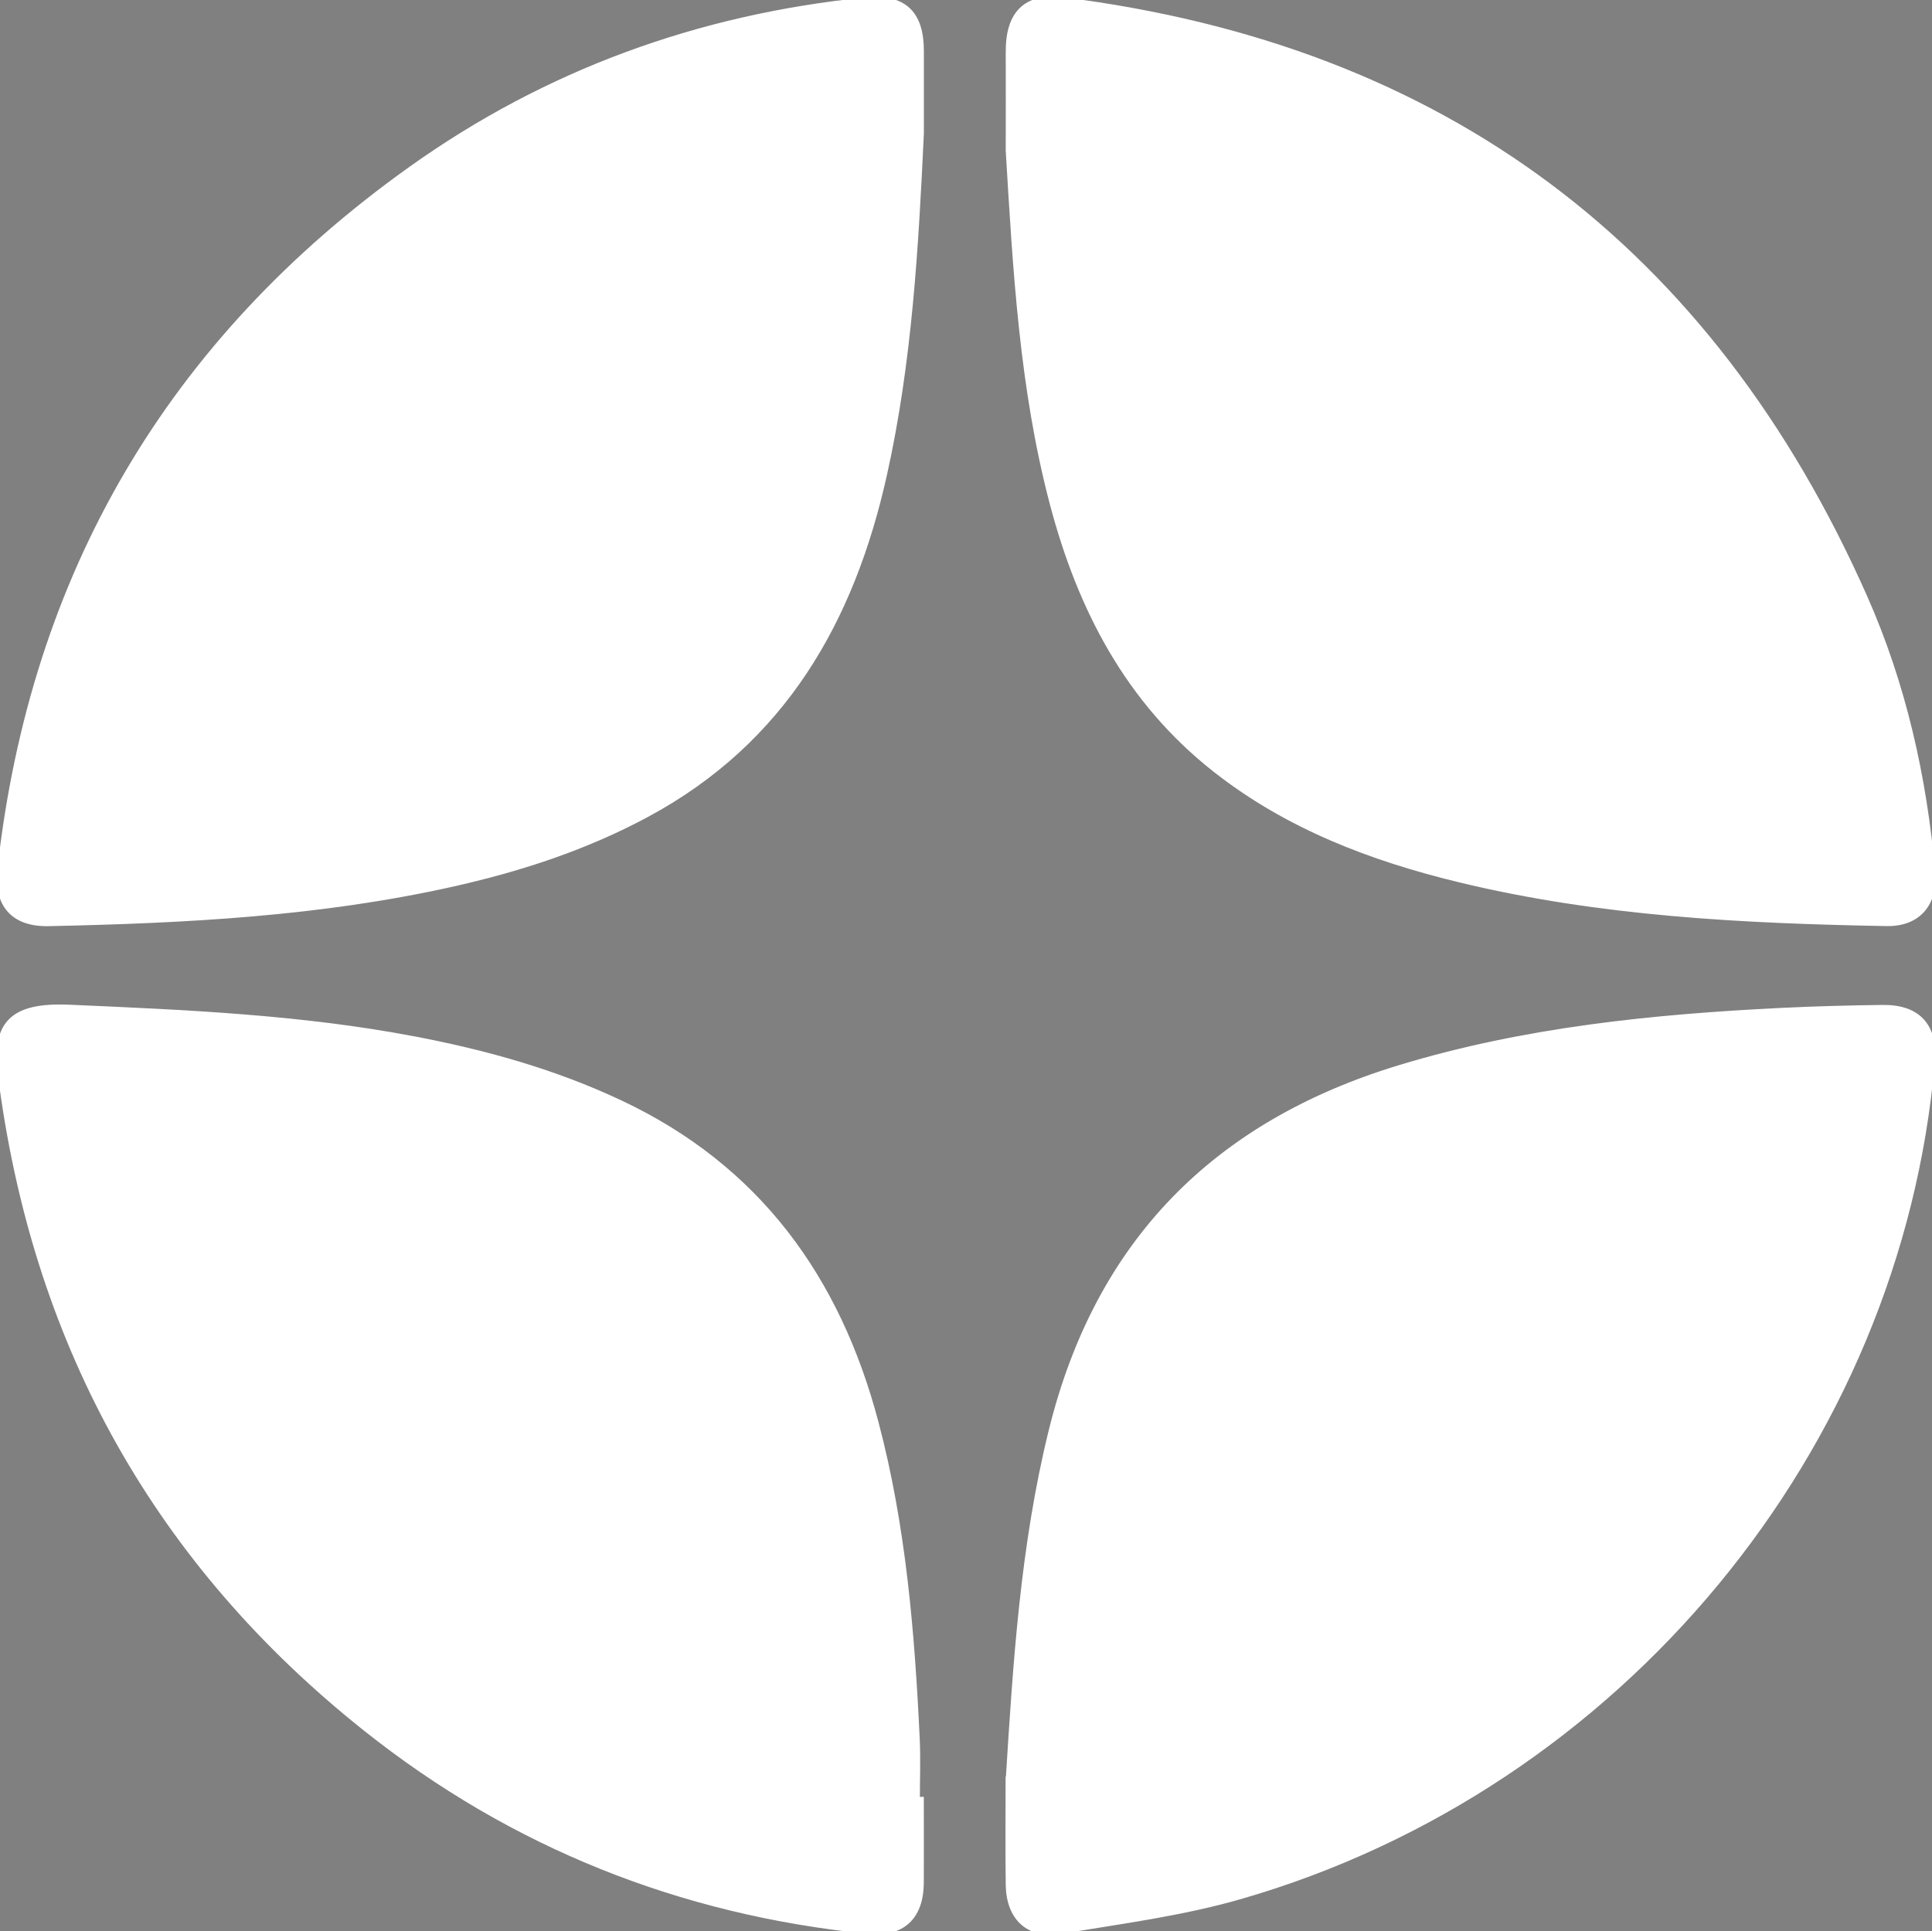
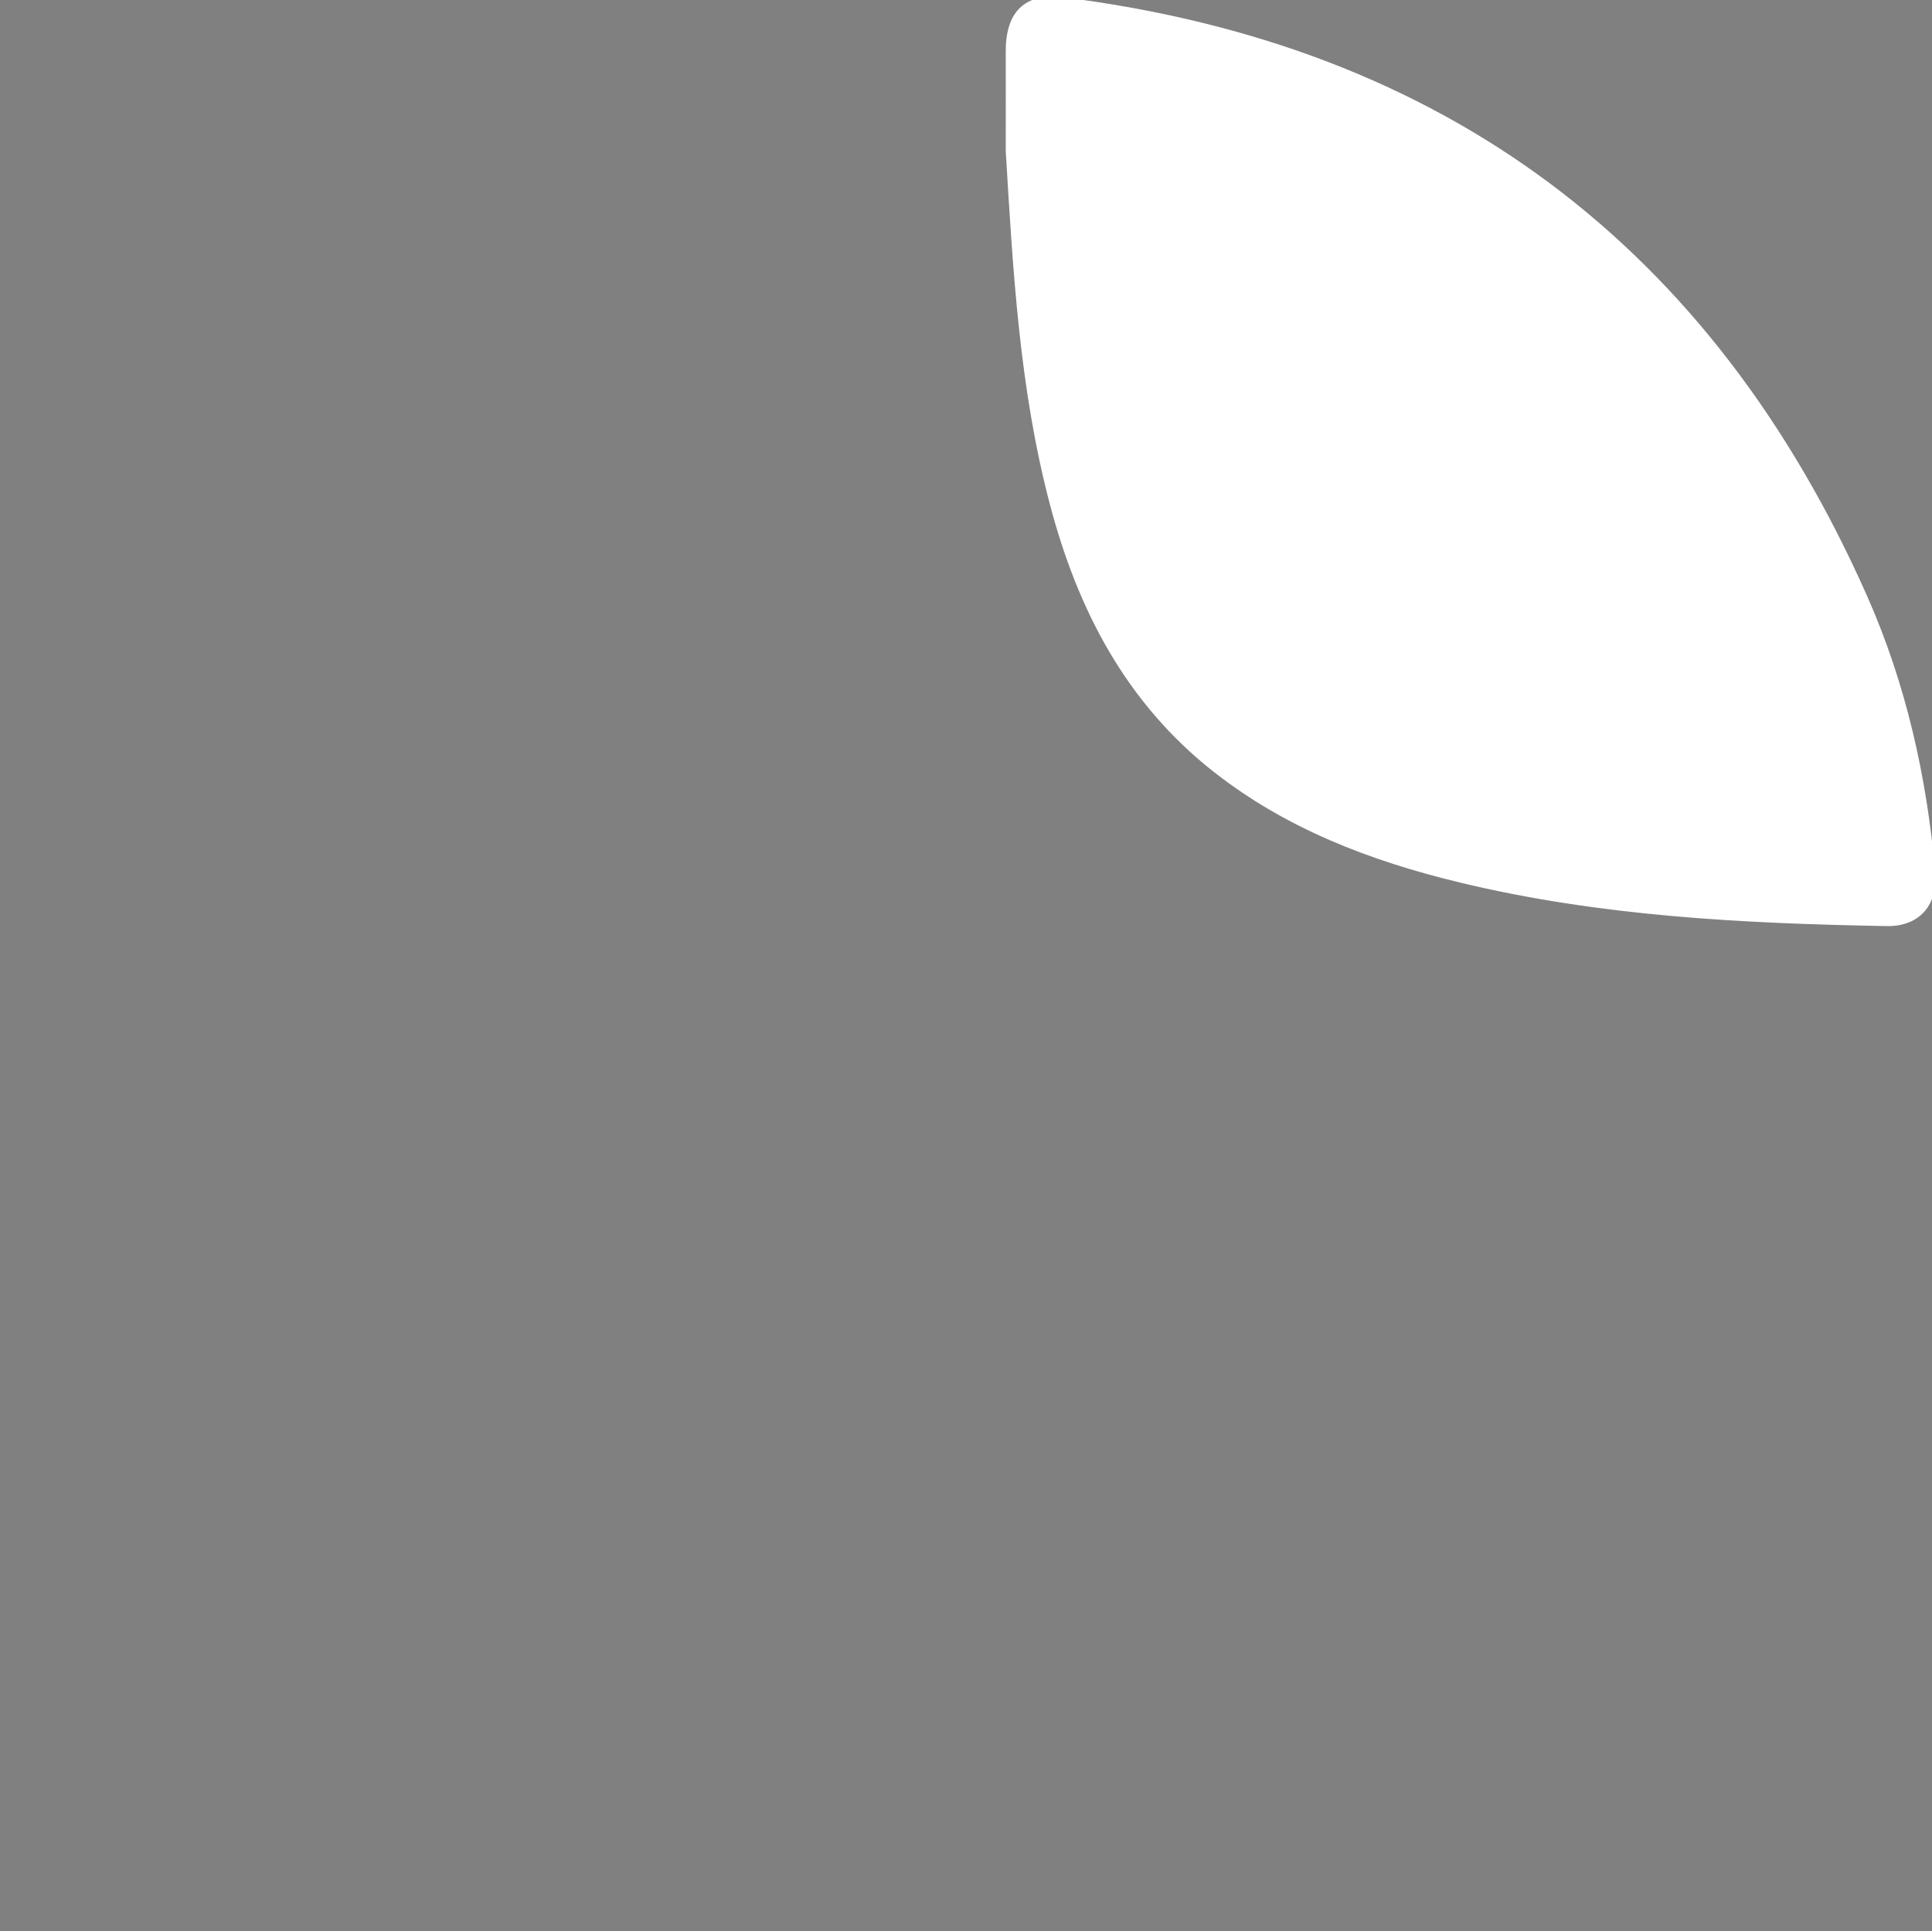
<svg xmlns="http://www.w3.org/2000/svg" viewBox="1858.27 2358.305 283.46 283.39" width="283.46" height="283.39" data-guides="{&quot;vertical&quot;:[],&quot;horizontal&quot;:[]}">
  <rect x="1858.27" y="2358.305" width="283.46" height="283.39" fill="#808080" stroke="none" />
-   <path fill="rgb(21, 66, 12)" stroke="none" fill-opacity="1" stroke-width="0" stroke-opacity="1" color="rgb(51, 51, 51)" font-size-adjust="none" class="cls-1" id="tSvg6a98926d43" title="Path 9" d="M 2006.33 2619.475 C 2006.33 2624.615 2006.28 2629.745 2006.35 2634.885C 2006.41 2639.645 2009.23 2642.335 2013.93 2641.565C 2022.75 2640.105 2031.7 2638.945 2040.26 2636.475C 2095.86 2620.435 2136.79 2570.835 2141.67 2514.055C 2142.11 2508.955 2139.65 2506.205 2134.53 2506.265C 2129.59 2506.325 2124.66 2506.455 2119.73 2506.695C 2100.79 2507.625 2082 2509.525 2063.73 2515.065C 2036.72 2523.265 2019.46 2540.645 2012.65 2568.275C 2008.5 2585.115 2007.42 2602.265 2006.33 2619.475ZM 2006.33 2380.435 C 2007.37 2397.855 2008.31 2415.245 2012.79 2432.215C 2016.84 2447.565 2023.86 2461.115 2036.63 2471.155C 2047.23 2479.485 2059.48 2484.145 2072.4 2487.275C 2093 2492.265 2114.01 2493.315 2135.08 2493.695C 2139.61 2493.775 2142.1 2490.835 2141.69 2486.265C 2140.45 2472.325 2137.41 2458.765 2131.75 2445.985C 2109.07 2394.785 2069.95 2365.435 2014.28 2358.415C 2008.84 2357.725 2006.29 2360.345 2006.32 2365.935C 2006.35 2370.765 2006.32 2375.605 2006.33 2380.435ZM 1993.31 2622.485 C 1993.12 2622.485 1992.92 2622.485 1992.73 2622.485C 1992.73 2619.465 1992.85 2616.435 1992.71 2613.425C 1991.97 2597.825 1990.69 2582.295 1986.68 2567.105C 1981.09 2545.925 1969.37 2529.685 1949.16 2520.185C 1939.53 2515.665 1929.38 2512.835 1918.97 2510.855C 1902.29 2507.685 1885.4 2506.965 1868.49 2506.225C 1859.87 2505.845 1857.26 2508.665 1858.6 2517.005C 1858.63 2517.205 1858.65 2517.405 1858.67 2517.605C 1863.94 2556.085 1881.57 2587.665 1911.98 2611.855C 1933.55 2629.015 1958.24 2638.825 1985.69 2641.565C 1990.61 2642.055 1993.27 2639.525 1993.3 2634.555C 1993.32 2630.525 1993.3 2626.495 1993.31 2622.485ZM 1993.32 2377.865 C 1993.32 2373.835 1993.32 2369.815 1993.32 2365.785C 1993.32 2360.255 1990.79 2357.865 1985.2 2358.435C 1960.87 2360.905 1938.53 2368.995 1918.64 2383.185C 1883.32 2408.385 1863.19 2442.665 1858.39 2485.835C 1857.81 2491.015 1860.32 2493.815 1865.4 2493.705C 1885.35 2493.285 1905.25 2492.275 1924.81 2487.875C 1934.66 2485.655 1944.18 2482.535 1953.12 2477.725C 1973.1 2466.975 1983.14 2449.315 1987.9 2427.955C 1991.58 2411.465 1992.53 2394.685 1993.32 2377.865C 1993.32 2377.865 1993.32 2377.865 1993.32 2377.865Z" />
-   <path fill="#ffffff" stroke="#ffffff" fill-opacity="1" stroke-width="1" stroke-opacity="1" color="rgb(51, 51, 51)" font-size-adjust="none" class="cls-1" id="tSvg13fcb95880e" title="Path 10" d="M 2006.33 2619.475 C 2007.4 2602.265 2008.48 2585.115 2012.63 2568.275C 2019.44 2540.645 2036.7 2523.255 2063.71 2515.065C 2081.98 2509.525 2100.77 2507.625 2119.71 2506.695C 2124.64 2506.455 2129.58 2506.325 2134.51 2506.265C 2139.63 2506.205 2142.09 2508.955 2141.65 2514.055C 2136.77 2570.825 2095.84 2620.435 2040.24 2636.475C 2031.68 2638.945 2022.73 2640.105 2013.91 2641.565C 2009.22 2642.345 2006.4 2639.645 2006.33 2634.885C 2006.26 2629.745 2006.31 2624.615 2006.31 2619.475C 2006.317 2619.475 2006.323 2619.475 2006.33 2619.475Z" />
  <path fill="#ffffff" stroke="#ffffff" fill-opacity="1" stroke-width="1" stroke-opacity="1" color="rgb(51, 51, 51)" font-size-adjust="none" class="cls-1" id="tSvg1d41587ac9" title="Path 11" d="M 2006.33 2380.435 C 2006.33 2375.605 2006.35 2370.765 2006.33 2365.935C 2006.3 2360.345 2008.85 2357.725 2014.29 2358.415C 2069.96 2365.435 2109.08 2394.795 2131.76 2445.985C 2137.42 2458.765 2140.46 2472.325 2141.7 2486.265C 2142.11 2490.835 2139.62 2493.775 2135.09 2493.695C 2114.02 2493.315 2093 2492.265 2072.41 2487.275C 2059.49 2484.145 2047.24 2479.485 2036.64 2471.155C 2023.87 2461.115 2016.85 2447.565 2012.8 2432.215C 2008.32 2415.245 2007.38 2397.855 2006.33 2380.435Z" />
-   <path fill="#ffffff" stroke="#ffffff" fill-opacity="1" stroke-width="1" stroke-opacity="1" color="rgb(51, 51, 51)" font-size-adjust="none" class="cls-1" id="tSvg16454059557" title="Path 12" d="M 1993.31 2622.485 C 1993.31 2626.515 1993.33 2630.545 1993.31 2634.565C 1993.28 2639.535 1990.62 2642.065 1985.7 2641.575C 1958.25 2638.835 1933.55 2629.015 1911.99 2611.865C 1881.58 2587.675 1863.94 2556.105 1858.67 2517.615C 1858.64 2517.415 1858.63 2517.215 1858.6 2517.015C 1857.26 2508.665 1859.87 2505.855 1868.49 2506.235C 1885.41 2506.975 1902.29 2507.695 1918.97 2510.865C 1929.38 2512.845 1939.53 2515.665 1949.16 2520.195C 1969.37 2529.685 1981.09 2545.925 1986.68 2567.115C 1990.69 2582.295 1991.97 2597.835 1992.71 2613.435C 1992.85 2616.445 1992.73 2619.475 1992.73 2622.495C 1992.92 2622.495 1993.12 2622.495 1993.31 2622.485Z" />
-   <path fill="#ffffff" stroke="#ffffff" fill-opacity="1" stroke-width="1" stroke-opacity="1" color="rgb(51, 51, 51)" font-size-adjust="none" class="cls-1" id="tSvg134d16d921c" title="Path 13" d="M 1993.32 2377.865 C 1992.53 2394.685 1991.58 2411.455 1987.9 2427.955C 1983.14 2449.315 1973.1 2466.975 1953.12 2477.725C 1944.19 2482.535 1934.67 2485.655 1924.81 2487.875C 1905.25 2492.275 1885.35 2493.285 1865.4 2493.705C 1860.32 2493.815 1857.81 2491.015 1858.39 2485.835C 1863.19 2442.665 1883.32 2408.385 1918.63 2383.195C 1938.53 2368.995 1960.86 2360.905 1985.2 2358.435C 1990.79 2357.865 1993.32 2360.255 1993.32 2365.785C 1993.32 2369.815 1993.32 2373.835 1993.32 2377.865Z" />
  <defs />
</svg>